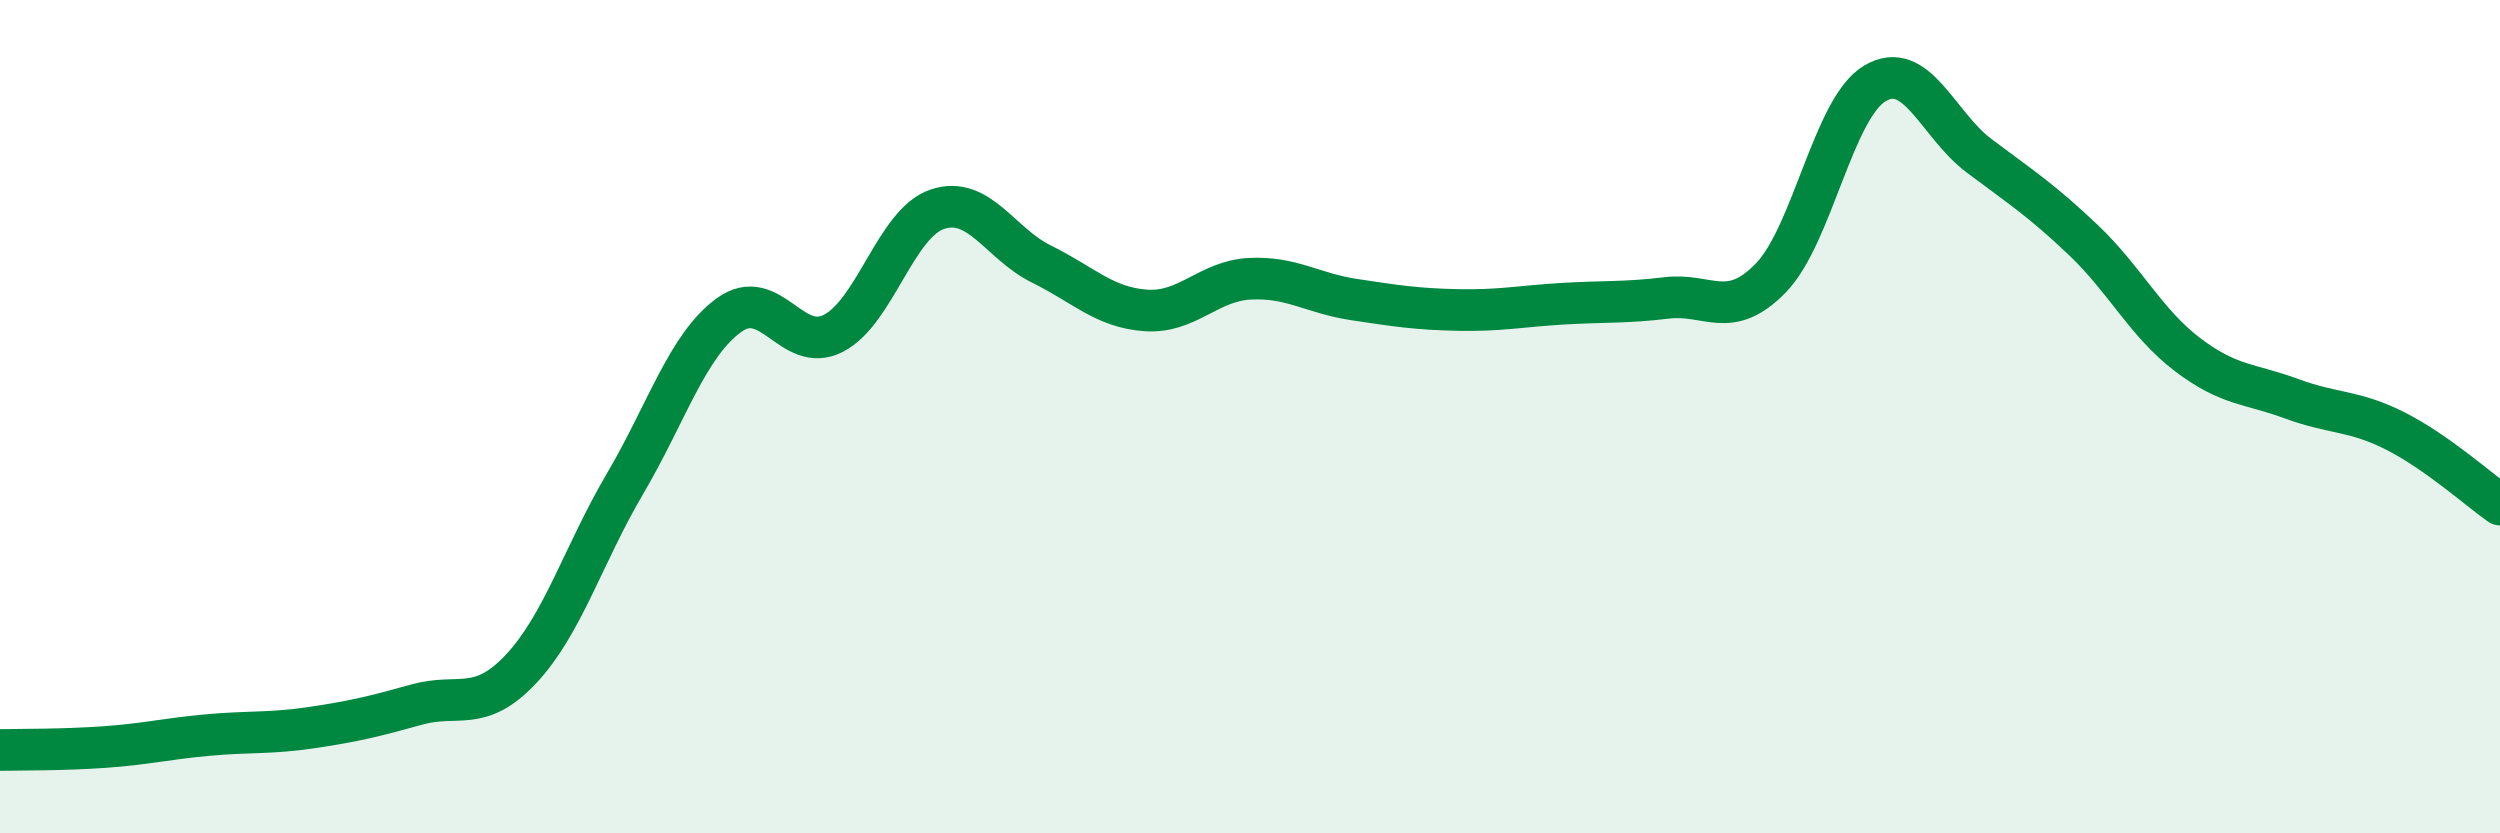
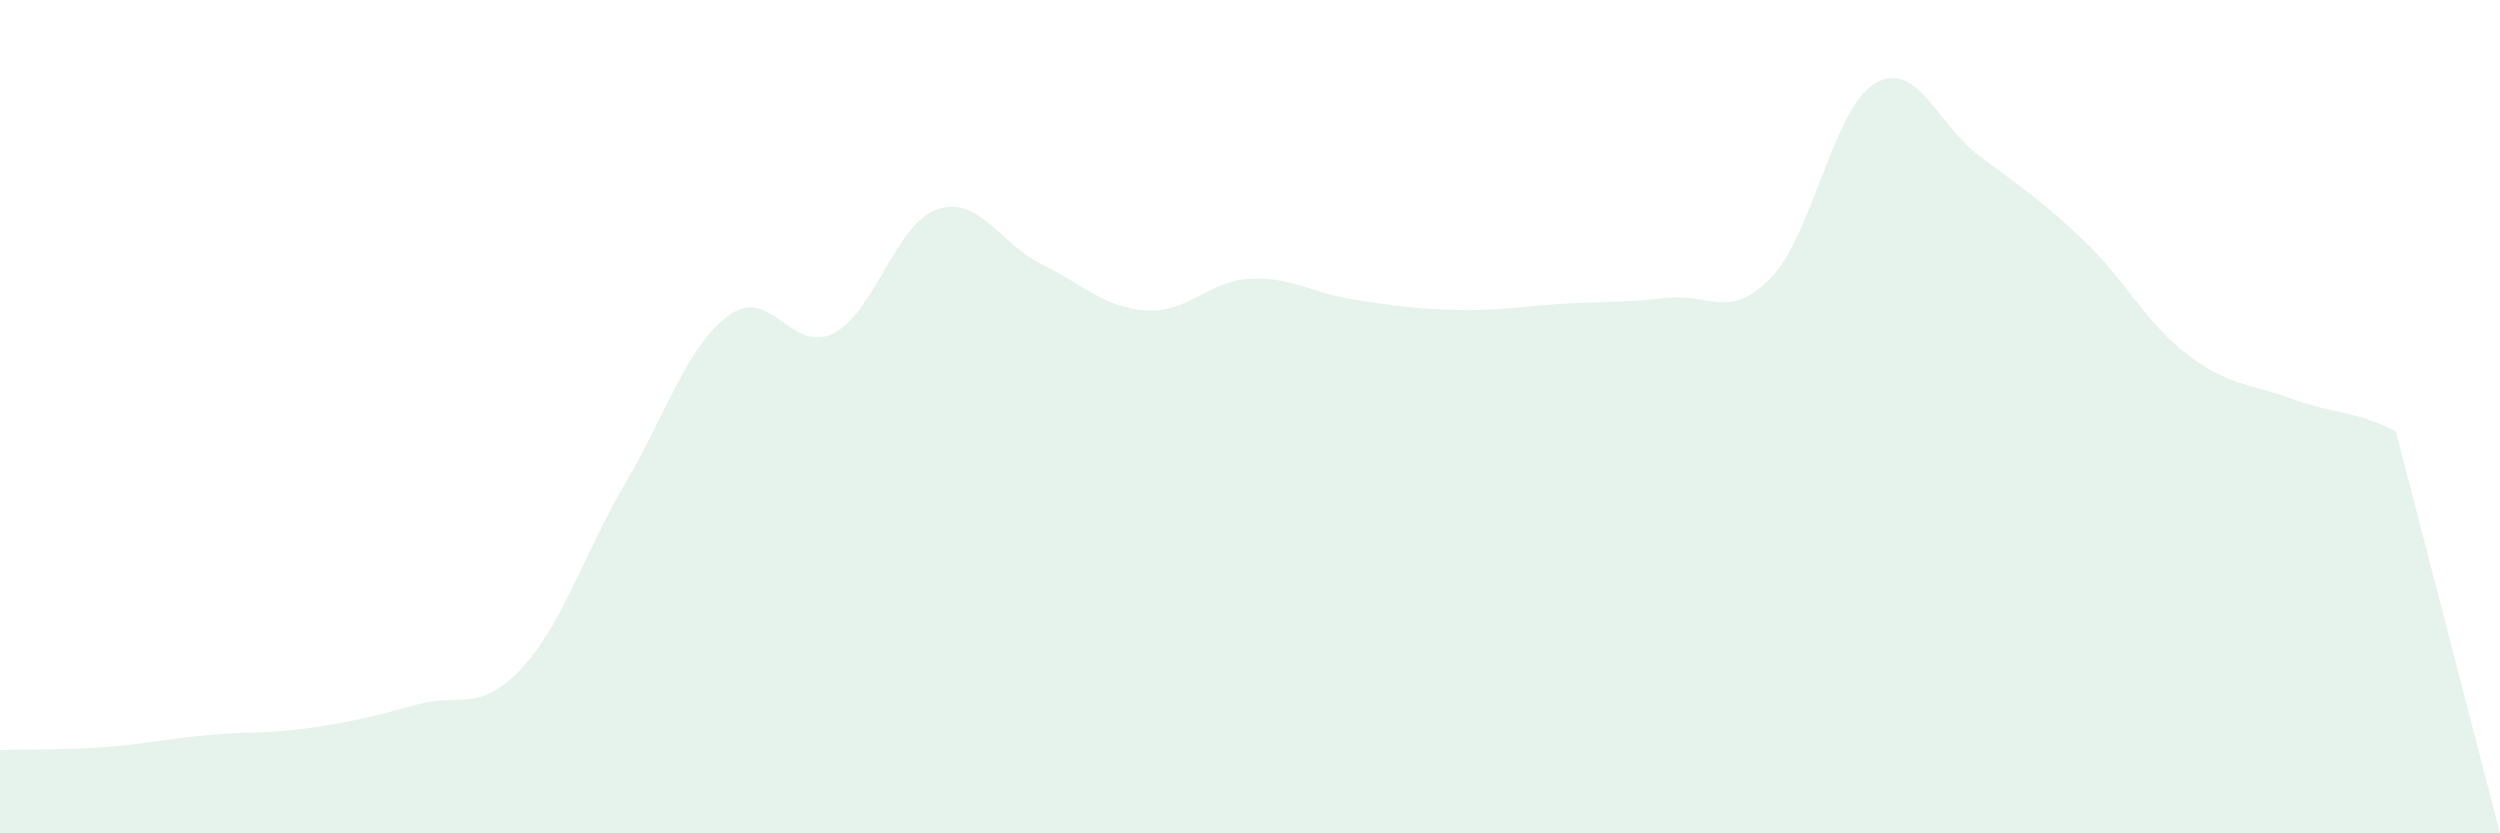
<svg xmlns="http://www.w3.org/2000/svg" width="60" height="20" viewBox="0 0 60 20">
-   <path d="M 0,18 C 0.5,17.99 1.5,18 2.5,17.93 C 3.5,17.86 4,17.73 5,17.64 C 6,17.55 6.5,17.61 7.5,17.46 C 8.5,17.31 9,17.19 10,16.91 C 11,16.63 11.5,17.12 12.5,16.06 C 13.5,15 14,13.31 15,11.61 C 16,9.91 16.5,8.28 17.5,7.56 C 18.5,6.84 19,8.51 20,8 C 21,7.49 21.5,5.35 22.5,5.02 C 23.5,4.69 24,5.85 25,6.34 C 26,6.83 26.5,7.38 27.5,7.45 C 28.5,7.52 29,6.74 30,6.69 C 31,6.64 31.5,7.04 32.5,7.19 C 33.5,7.34 34,7.42 35,7.44 C 36,7.46 36.5,7.35 37.5,7.29 C 38.5,7.23 39,7.27 40,7.15 C 41,7.03 41.5,7.7 42.5,6.67 C 43.5,5.64 44,2.59 45,2 C 46,1.41 46.5,2.99 47.5,3.74 C 48.5,4.49 49,4.81 50,5.76 C 51,6.71 51.5,7.75 52.5,8.51 C 53.5,9.27 54,9.2 55,9.57 C 56,9.94 56.5,9.84 57.5,10.35 C 58.5,10.86 59.5,11.76 60,12.11L60 20L0 20Z" fill="#008740" opacity="0.1" stroke-linecap="round" stroke-linejoin="round" />
-   <path d="M 0,18 C 0.5,17.99 1.5,18 2.5,17.93 C 3.5,17.86 4,17.73 5,17.64 C 6,17.55 6.5,17.61 7.5,17.46 C 8.5,17.31 9,17.19 10,16.91 C 11,16.63 11.5,17.12 12.5,16.06 C 13.5,15 14,13.31 15,11.61 C 16,9.91 16.5,8.28 17.5,7.56 C 18.5,6.84 19,8.51 20,8 C 21,7.49 21.5,5.35 22.5,5.02 C 23.5,4.69 24,5.85 25,6.34 C 26,6.83 26.5,7.38 27.5,7.45 C 28.5,7.52 29,6.74 30,6.69 C 31,6.64 31.5,7.04 32.5,7.19 C 33.5,7.34 34,7.42 35,7.44 C 36,7.46 36.5,7.35 37.5,7.29 C 38.5,7.23 39,7.27 40,7.15 C 41,7.03 41.5,7.7 42.5,6.67 C 43.5,5.64 44,2.59 45,2 C 46,1.41 46.5,2.99 47.5,3.74 C 48.5,4.49 49,4.81 50,5.76 C 51,6.71 51.5,7.75 52.5,8.51 C 53.5,9.27 54,9.2 55,9.57 C 56,9.94 56.5,9.84 57.5,10.35 C 58.5,10.86 59.5,11.76 60,12.11" stroke="#008740" stroke-width="1" fill="none" stroke-linecap="round" stroke-linejoin="round" />
+   <path d="M 0,18 C 0.5,17.99 1.5,18 2.5,17.93 C 3.5,17.86 4,17.73 5,17.64 C 6,17.55 6.5,17.61 7.5,17.46 C 8.5,17.31 9,17.19 10,16.91 C 11,16.63 11.5,17.12 12.5,16.06 C 13.5,15 14,13.31 15,11.61 C 16,9.91 16.5,8.28 17.5,7.56 C 18.5,6.84 19,8.51 20,8 C 21,7.49 21.5,5.35 22.5,5.02 C 23.5,4.69 24,5.85 25,6.34 C 26,6.83 26.5,7.38 27.5,7.45 C 28.5,7.52 29,6.74 30,6.69 C 31,6.64 31.5,7.04 32.5,7.19 C 33.5,7.34 34,7.42 35,7.44 C 36,7.46 36.5,7.35 37.5,7.29 C 38.5,7.23 39,7.27 40,7.15 C 41,7.03 41.5,7.7 42.5,6.67 C 43.5,5.64 44,2.59 45,2 C 46,1.41 46.5,2.99 47.5,3.74 C 48.5,4.49 49,4.81 50,5.76 C 51,6.71 51.5,7.75 52.5,8.51 C 53.5,9.27 54,9.2 55,9.57 C 56,9.94 56.5,9.84 57.5,10.35 L60 20L0 20Z" fill="#008740" opacity="0.1" stroke-linecap="round" stroke-linejoin="round" />
</svg>